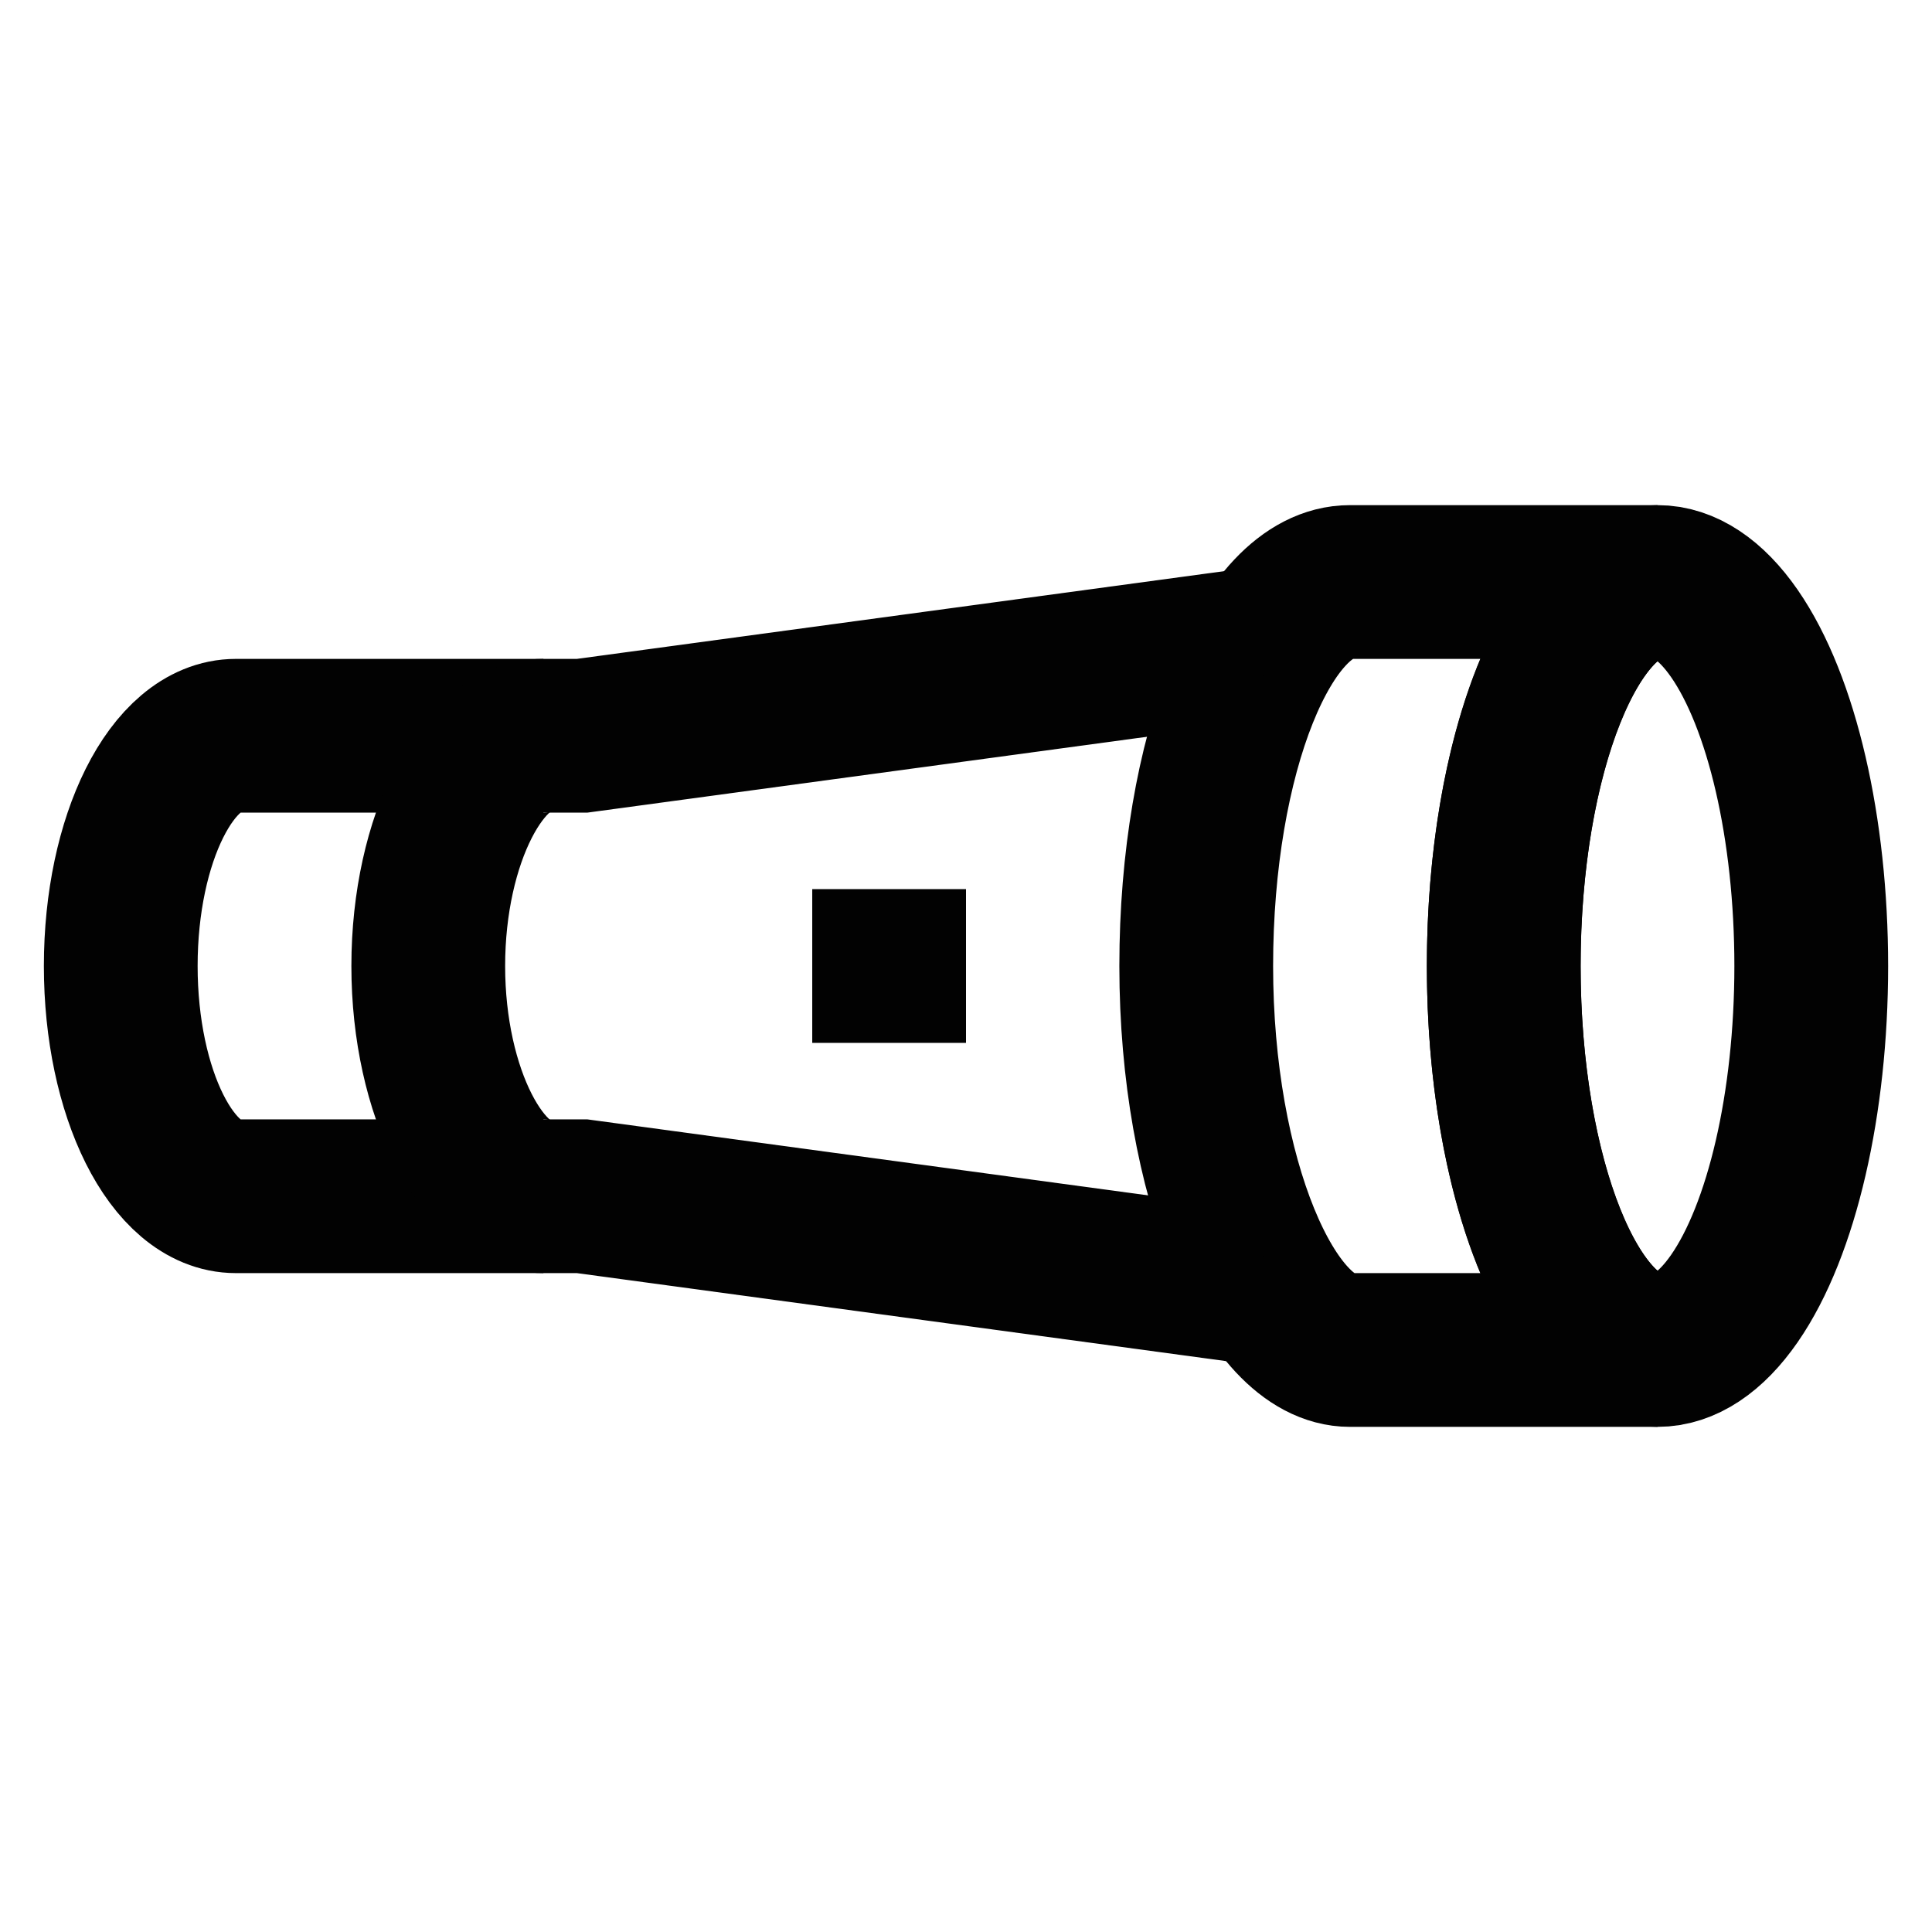
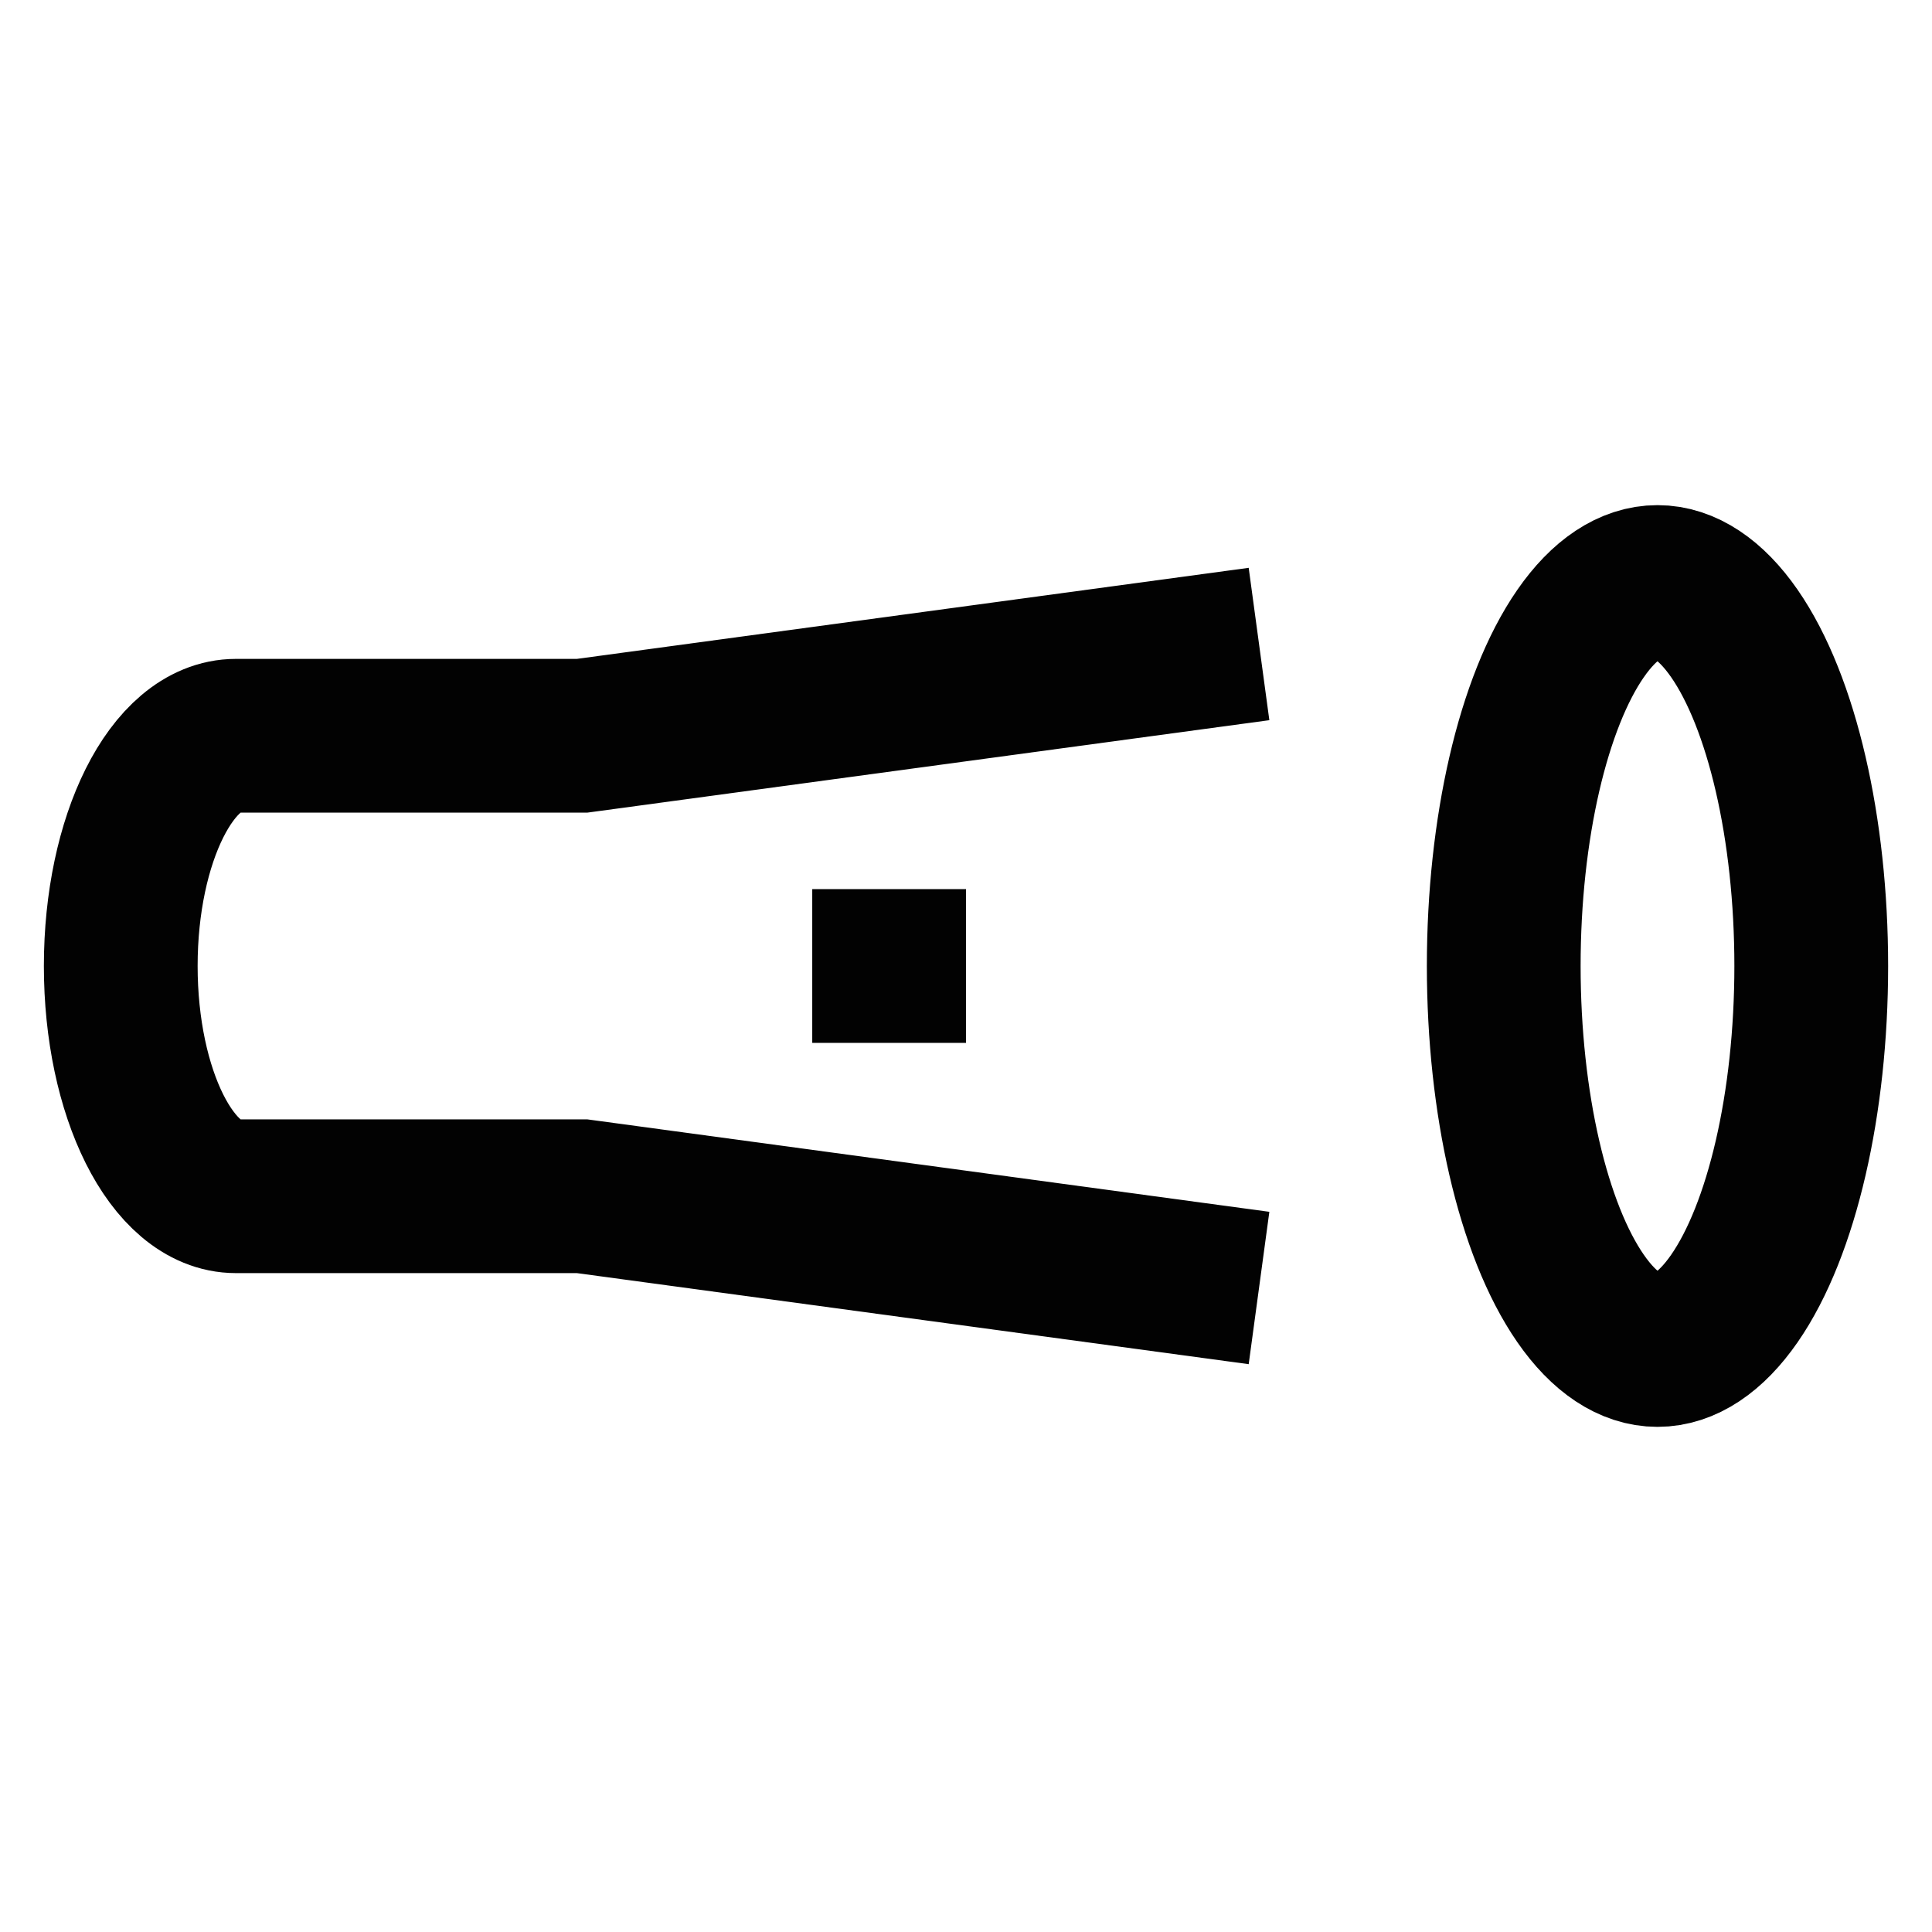
<svg xmlns="http://www.w3.org/2000/svg" id="Layer_1" data-name="Layer 1" viewBox="0 0 24 24">
  <defs>
    <style>.cls-1{fill:none;stroke:#020202;stroke-miterlimit:10;stroke-width:1.91px;}</style>
  </defs>
  <ellipse class="cls-1" cx="20.59" cy="12" rx="1.91" ry="4.77" />
-   <path class="cls-1" d="M20.59,16.77H16.77c-1,0-1.91-2.14-1.91-4.77s.86-4.77,1.91-4.77h3.82c-1.05,0-1.91,2.14-1.91,4.77S19.54,16.77,20.59,16.77Z" />
  <path class="cls-1" d="M15.64,16,7.23,14.86H2.93c-.79,0-1.43-1.28-1.43-2.86s.64-2.86,1.43-2.86h4.3L15.64,8" />
-   <path class="cls-1" d="M6.75,14.86C6,14.86,5.32,13.58,5.32,12S6,9.14,6.75,9.14" />
  <line class="cls-1" x1="10.09" y1="12" x2="12" y2="12" />
</svg>